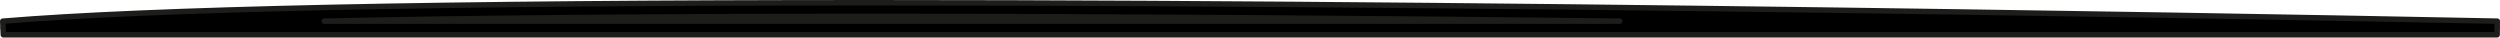
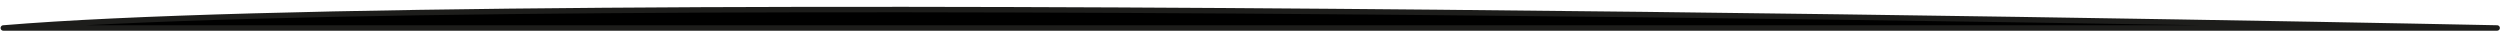
<svg xmlns="http://www.w3.org/2000/svg" viewBox="0 0 915.76 13.75">
  <defs>
    <style>.cls-1{stroke:#1d1d1b;stroke-linecap:round;stroke-linejoin:round;stroke-width:2px;}</style>
  </defs>
  <title>panda-cizgi</title>
  <g id="katman_2" data-name="katman 2">
    <g id="Layer_1" data-name="Layer 1">
      <path class="cls-1" d="M1.21,10.25h913.5S183.71-4.94,1.21,10.25Z" />
-       <path class="cls-1" d="M914.71,12.75H1.21L1,7.76C54.89,3.28,161.93,1,319.15,1,586.74,1,911.51,7.69,914.76,7.75Zm-795.95-5H593.32C505,6.75,408.86,6,319.15,6,239.24,6,172.31,6.59,118.76,7.75Z" />
    </g>
  </g>
</svg>